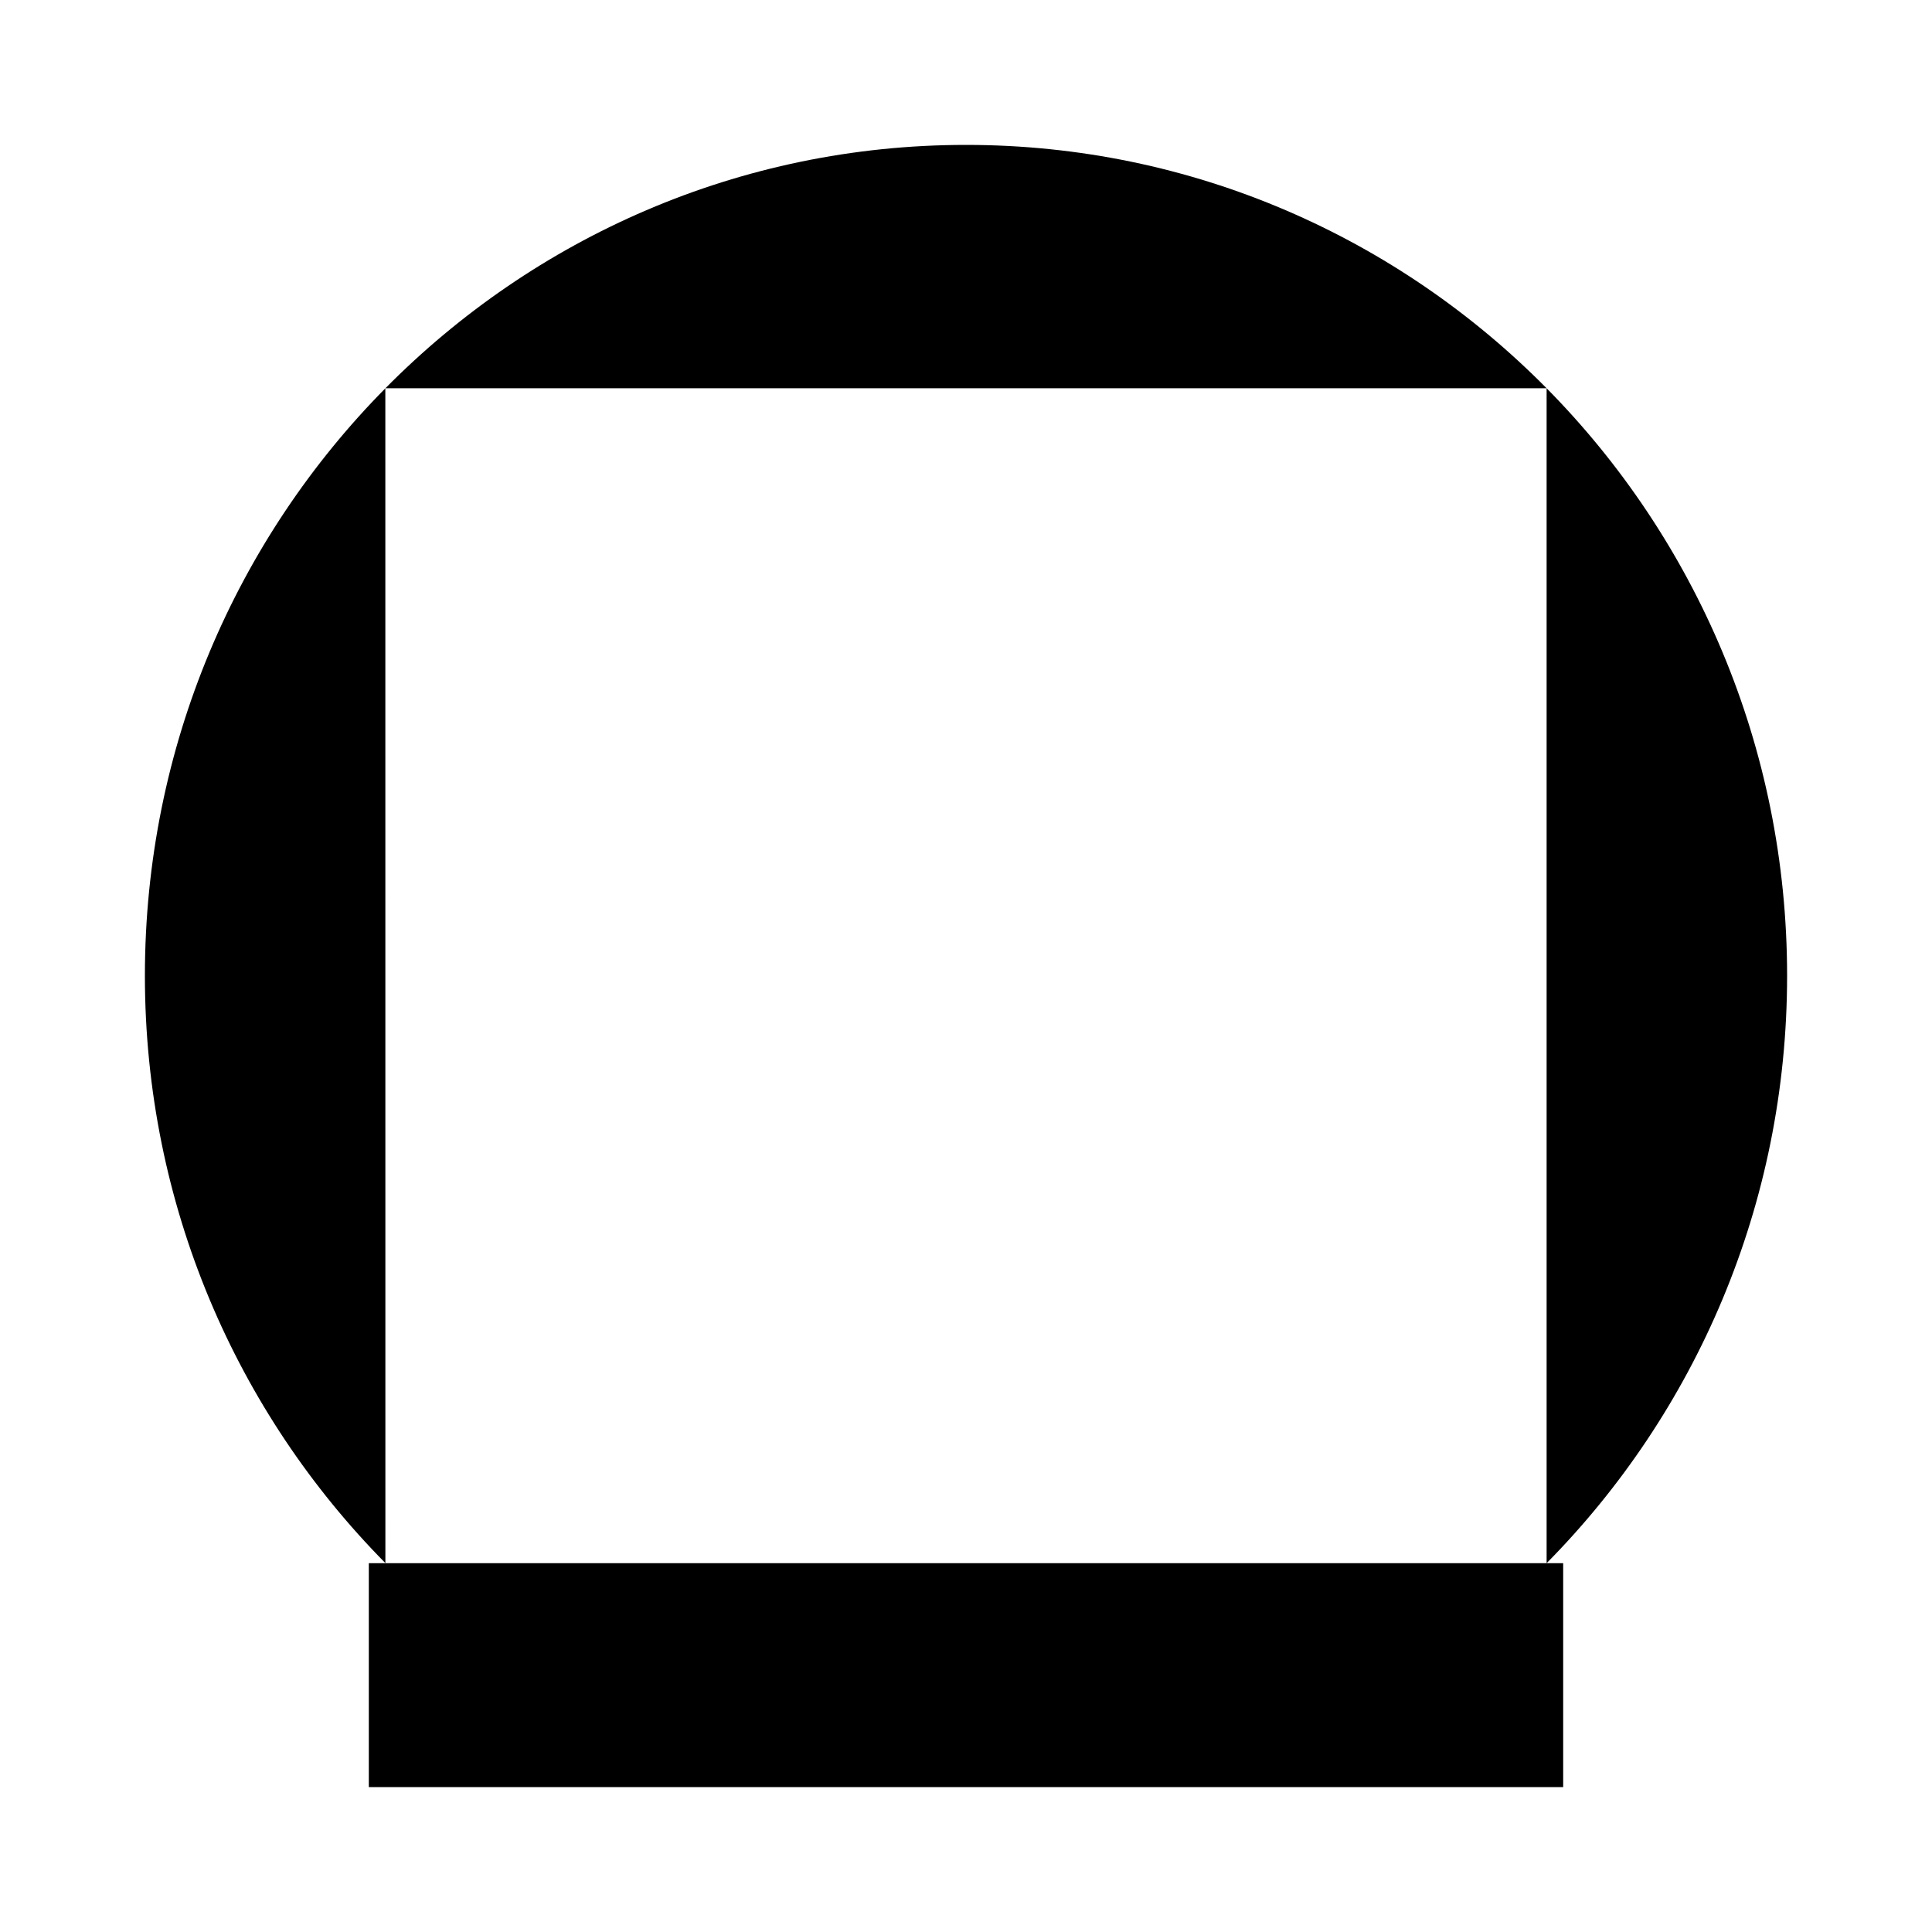
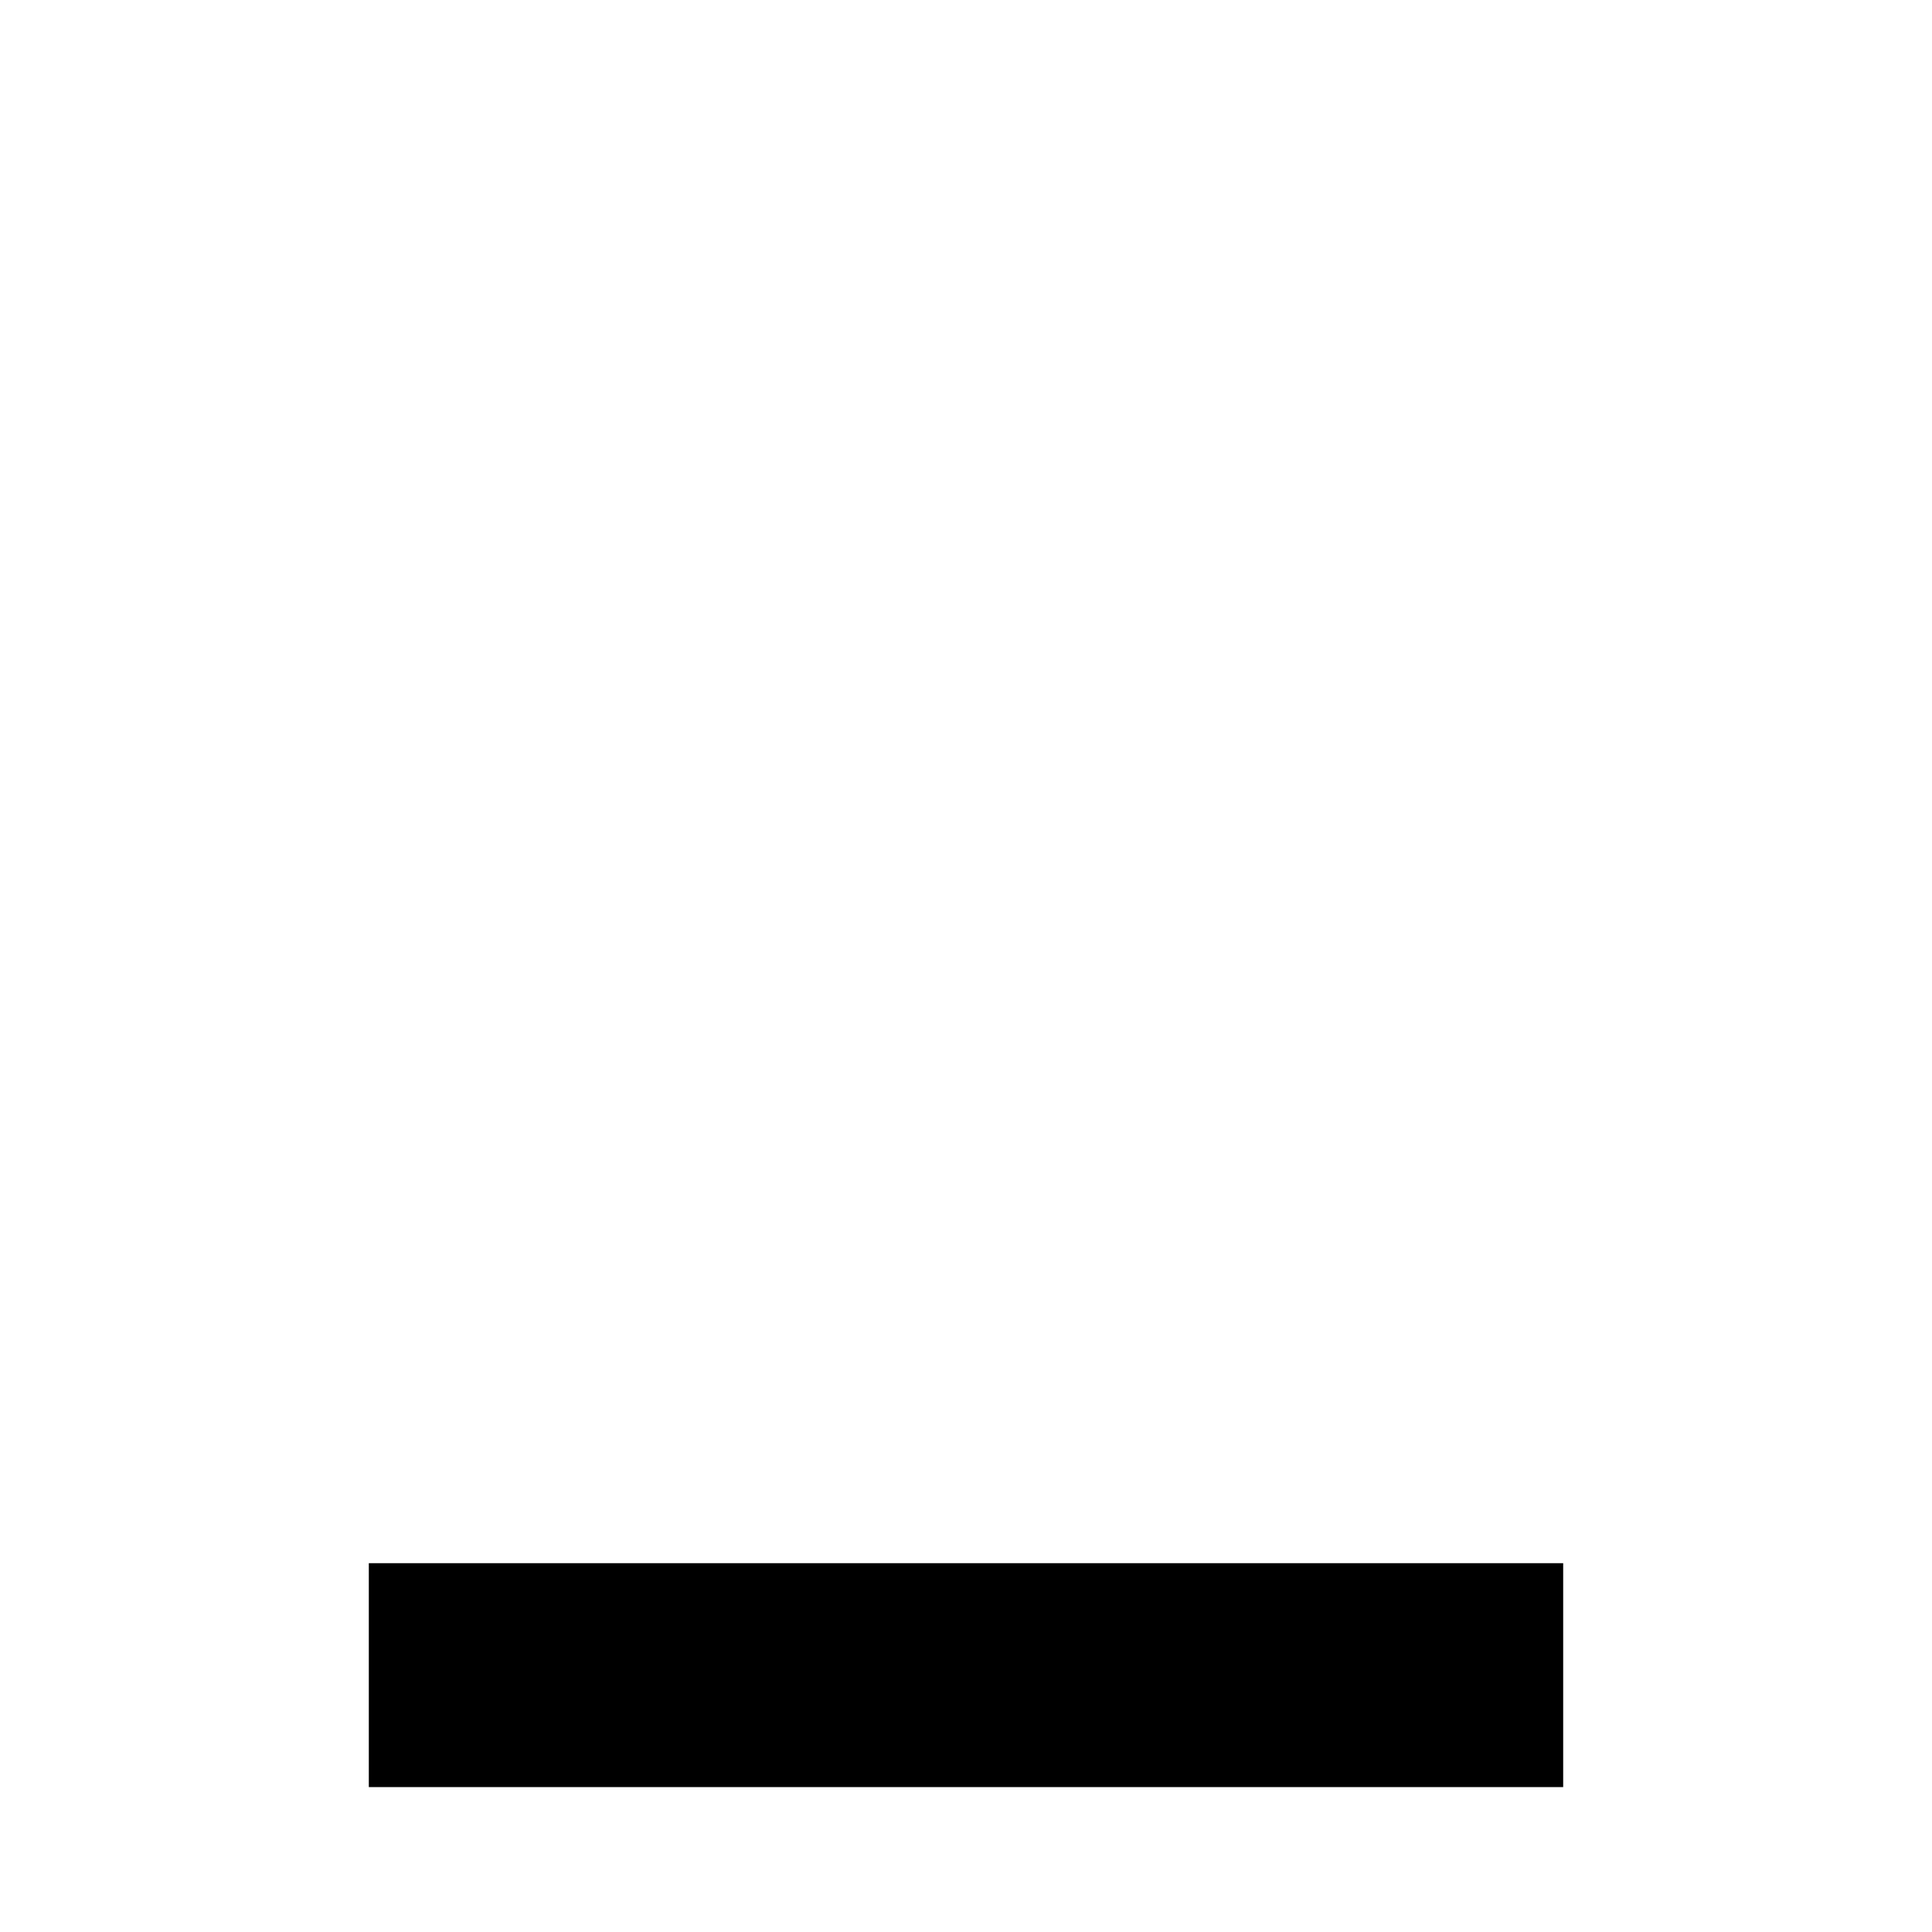
<svg xmlns="http://www.w3.org/2000/svg" width="40" height="40" viewBox="0 0 40 40" fill="none">
-   <path d="M7.978 8.038H32.021V32.364C35.097 29.251 37 24.951 37 20.201C37 10.701 29.388 3 20 3C10.613 3 3 10.701 3 20.201C3 24.951 4.903 29.25 7.979 32.362L7.978 8.038Z" fill="black" />
  <path d="M7.636 32.364V37H32.364V32.364H7.636Z" fill="black" />
</svg>